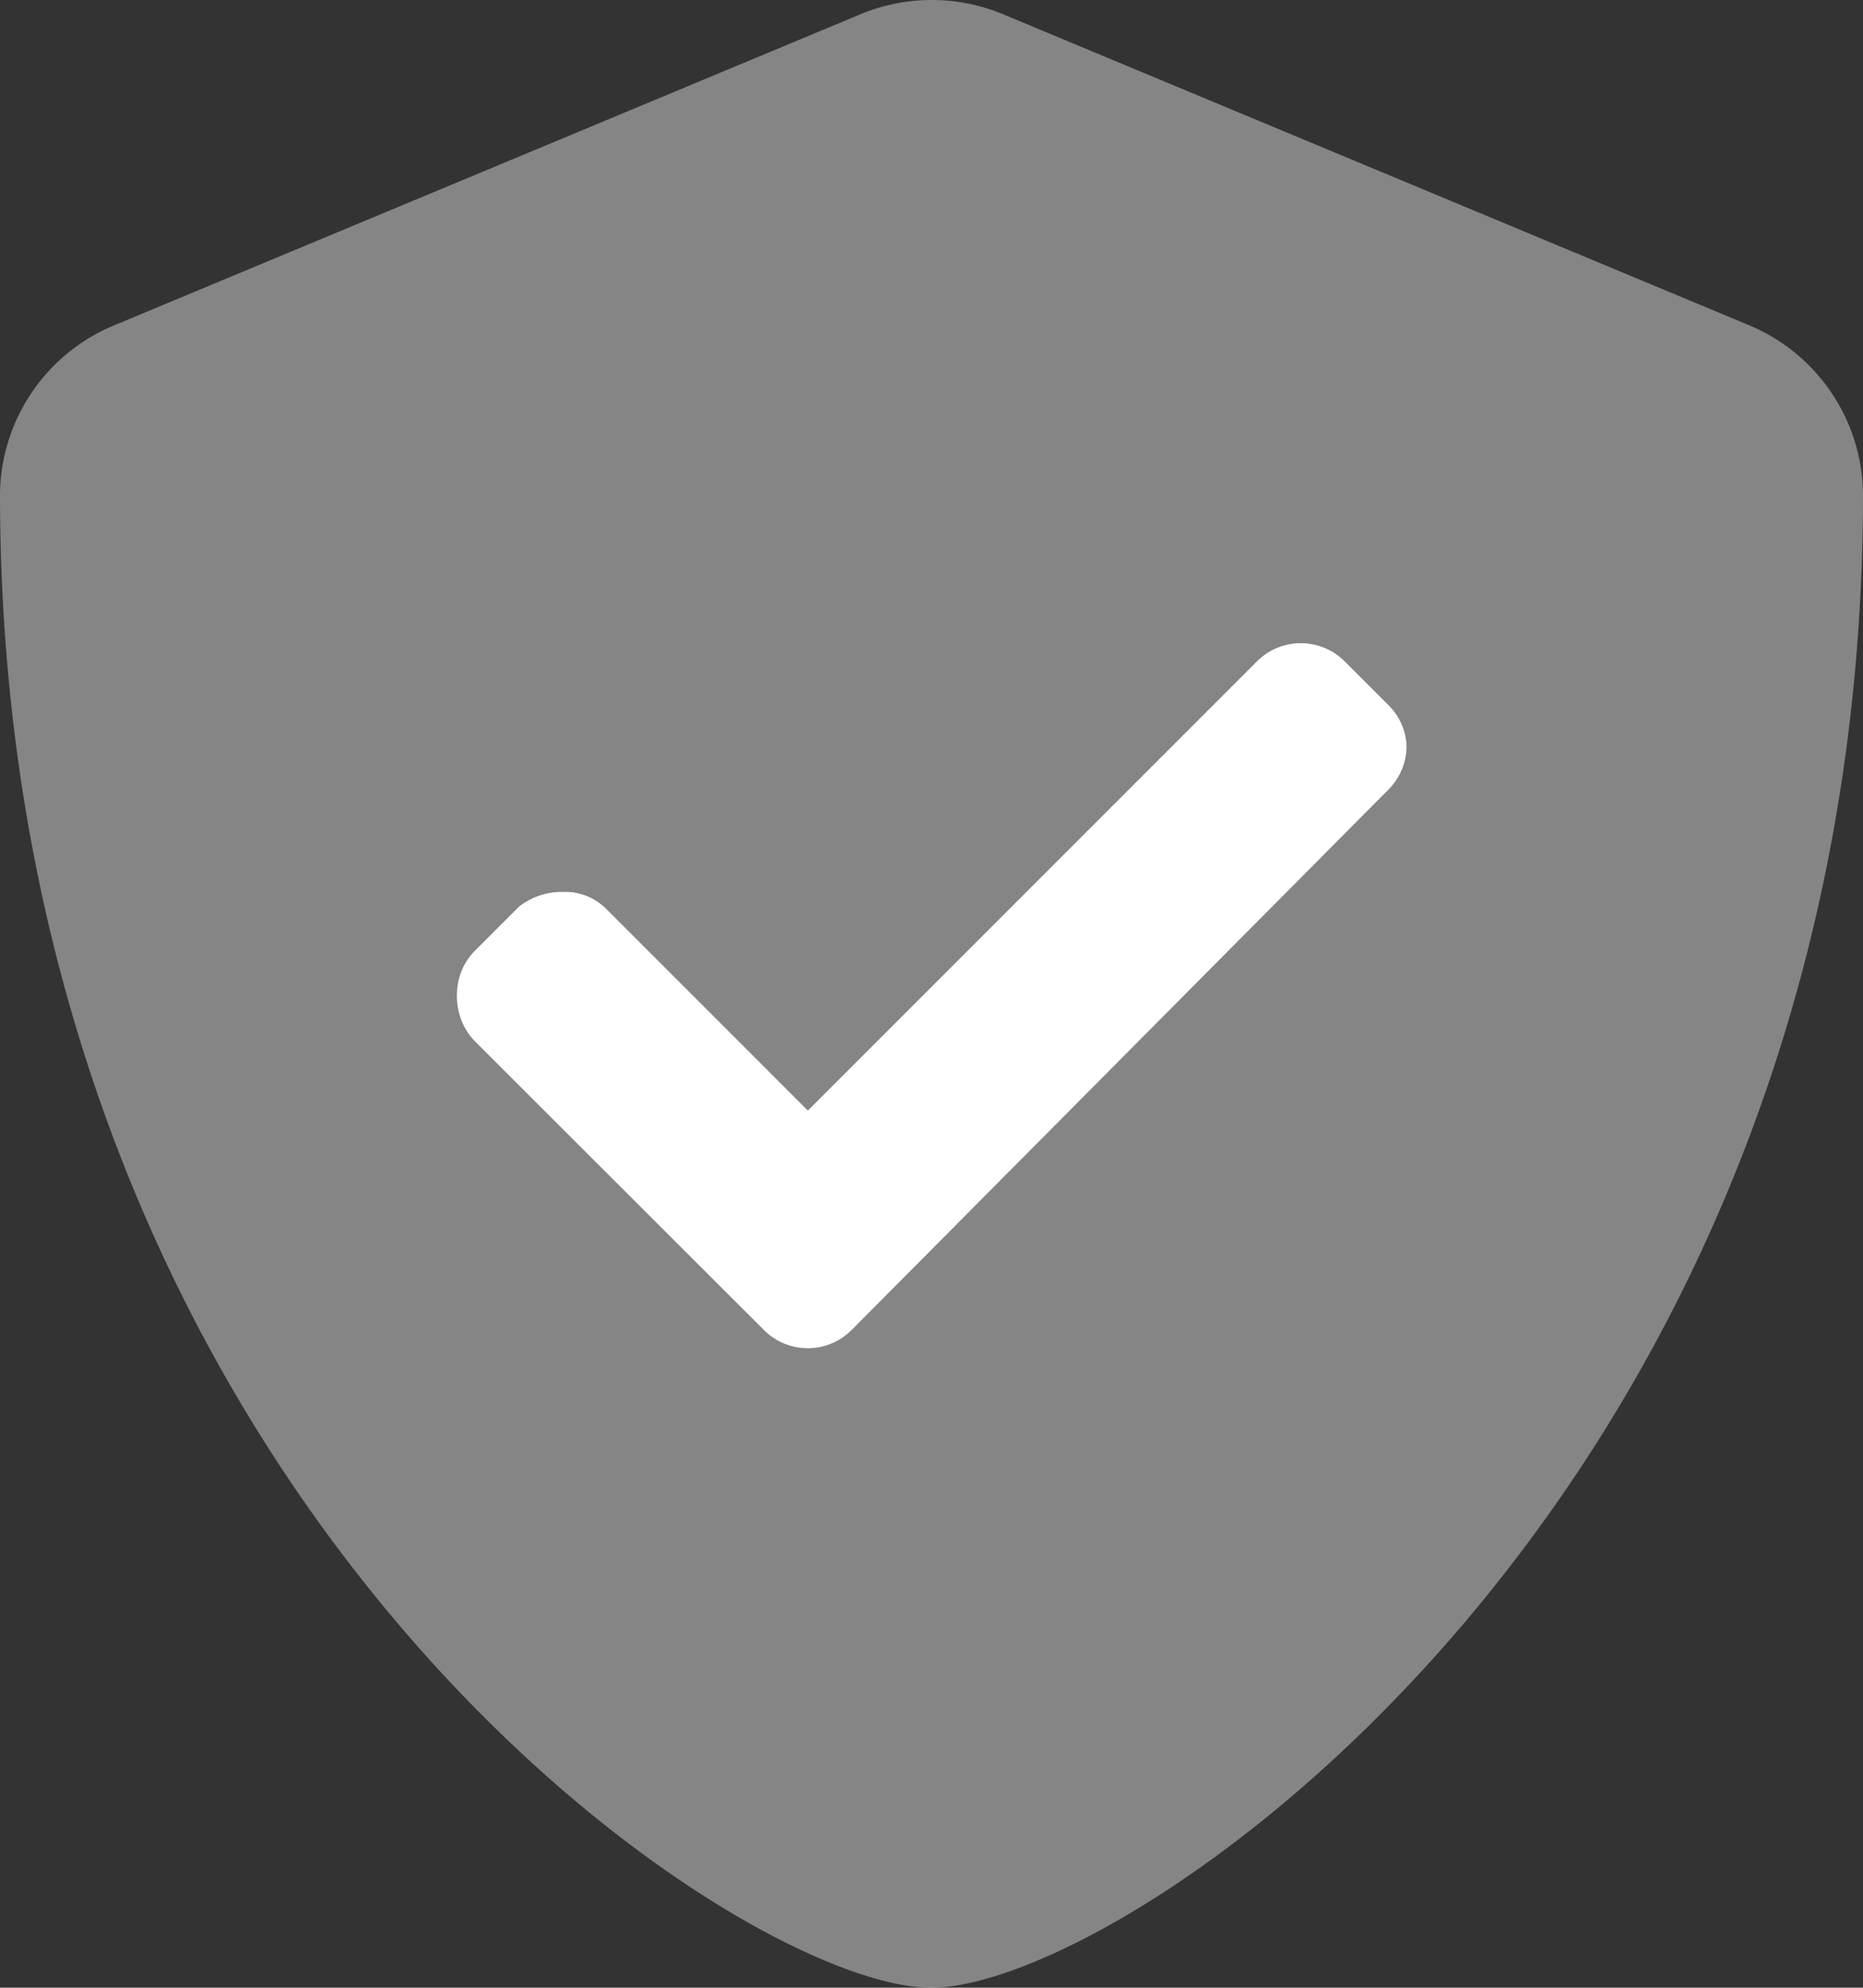
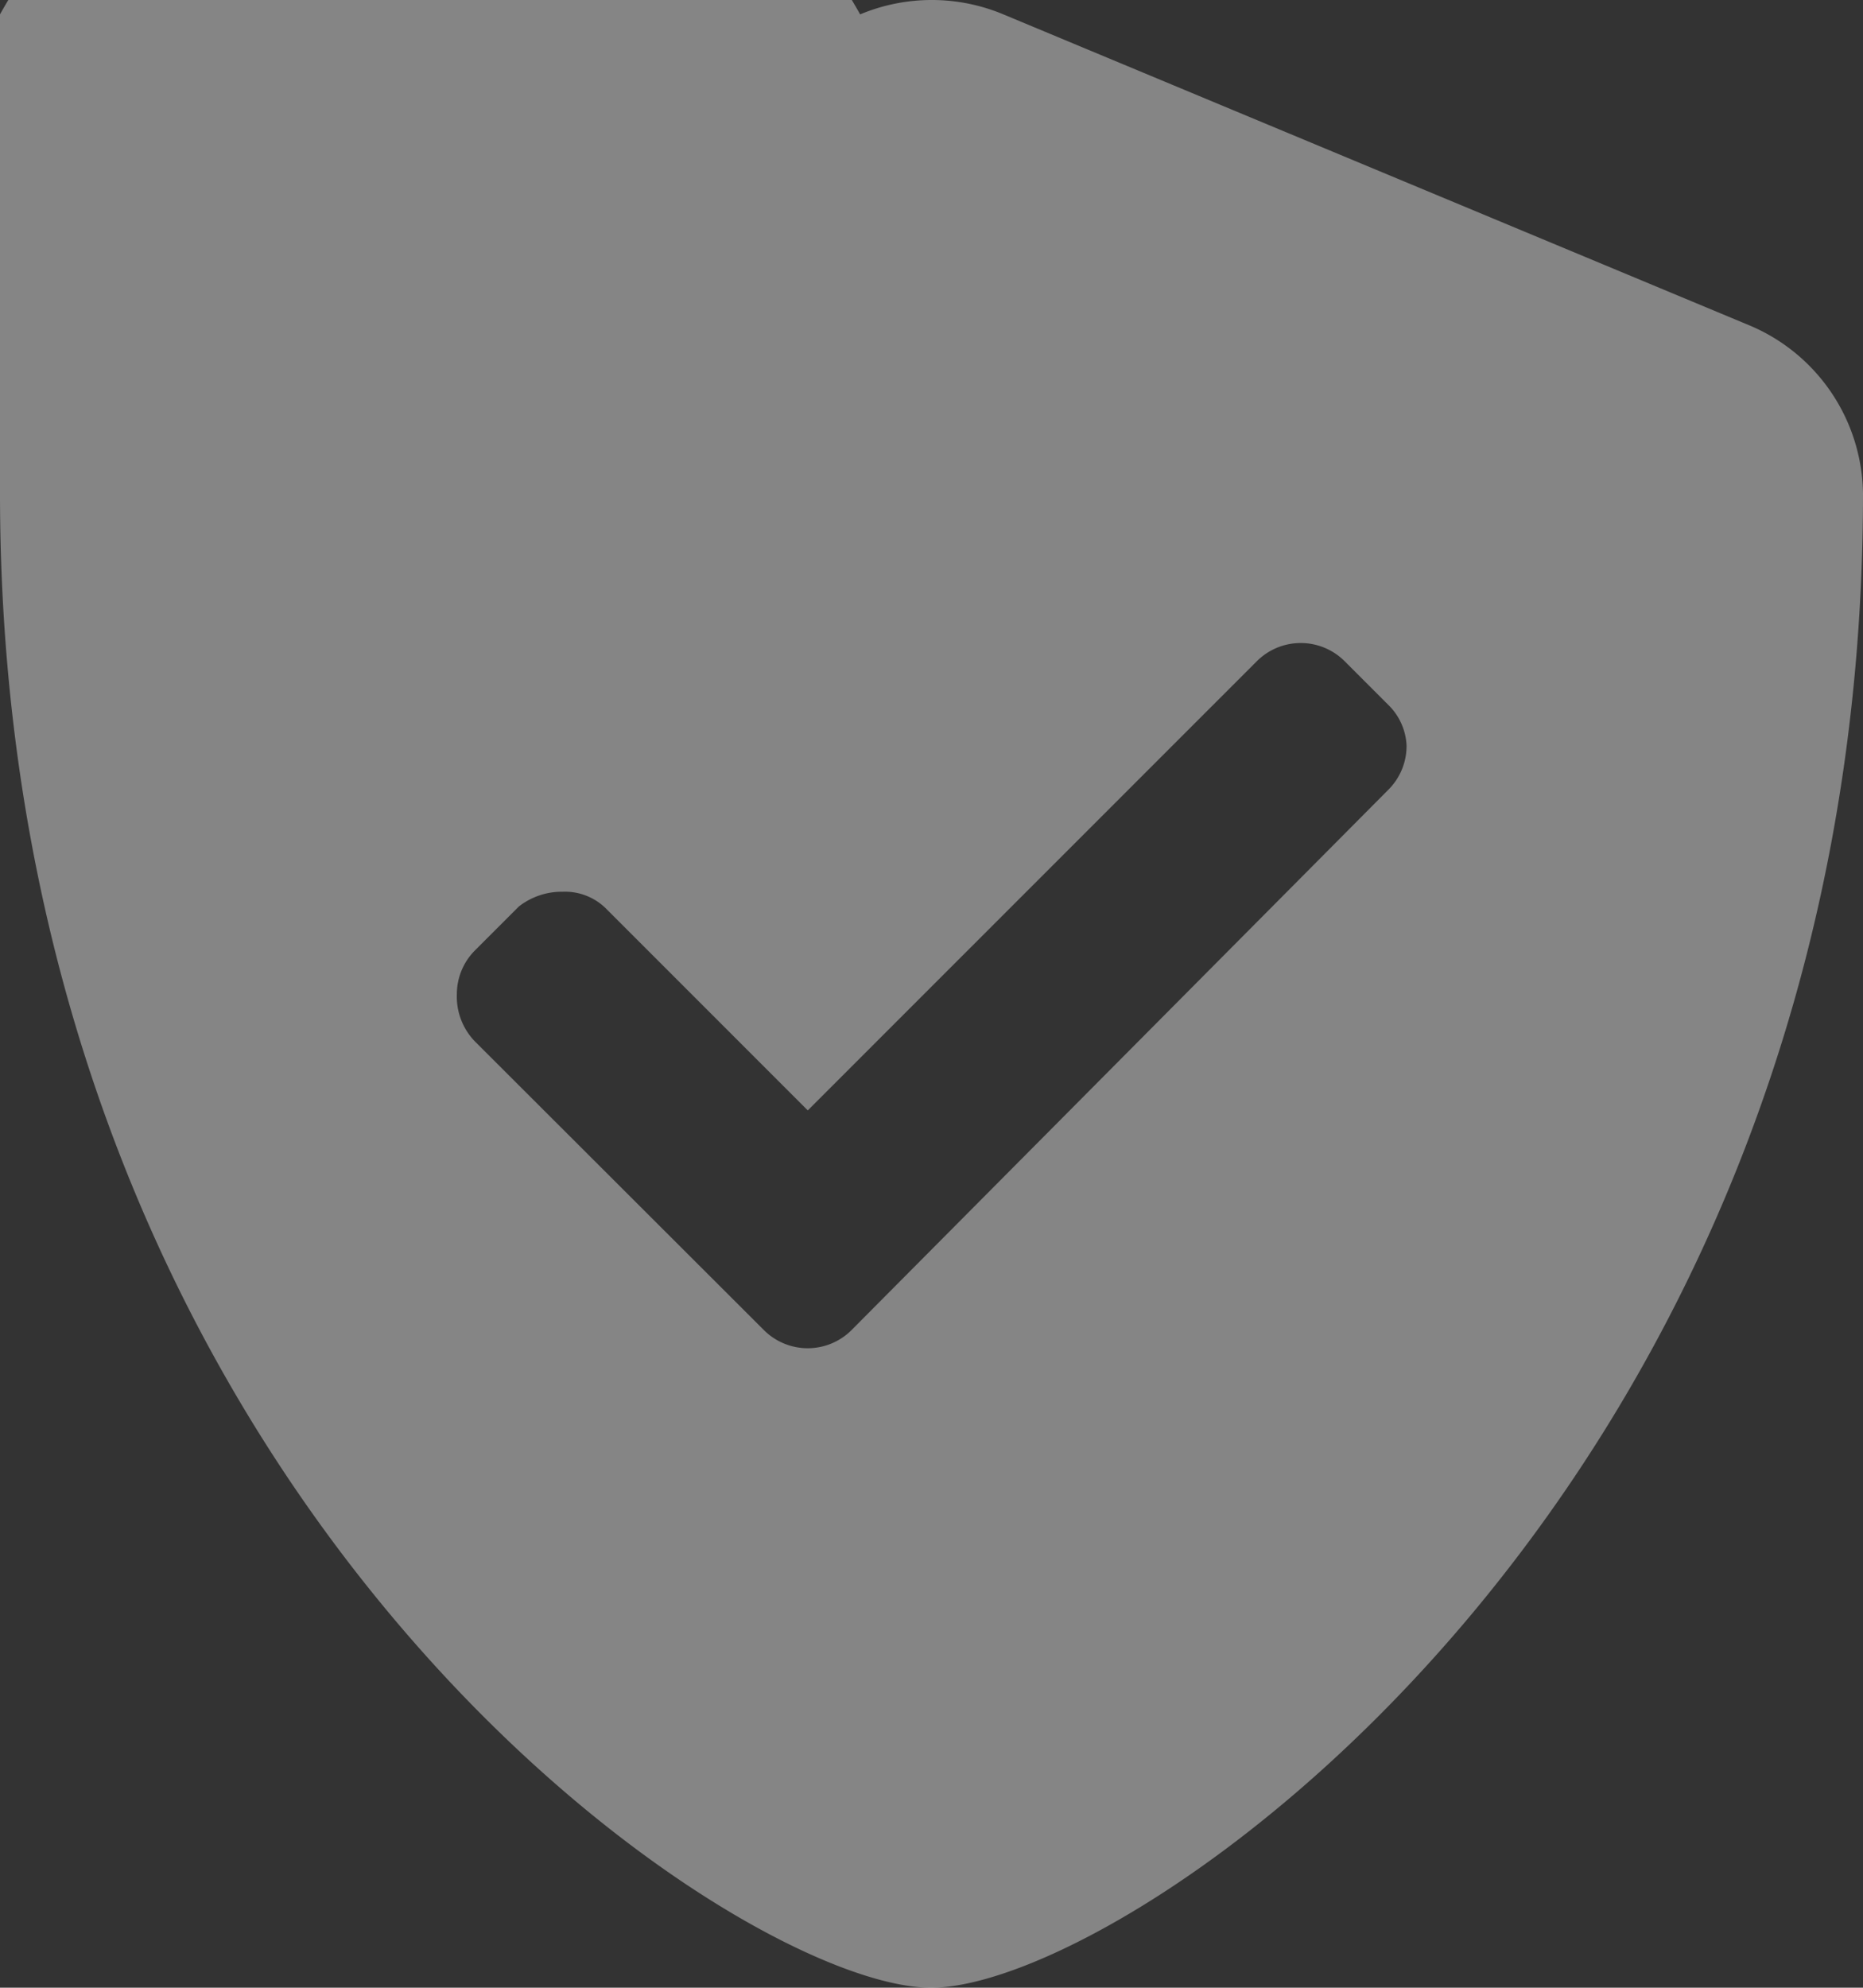
<svg xmlns="http://www.w3.org/2000/svg" id="shield-check-duotone" width="35.649" height="38.025" viewBox="0 0 35.649 38.025">
  <rect x="0" y="0" width="35.649" height="38.025" fill="#333333" stroke="none" />
-   <path id="Tracciato_369" data-name="Tracciato 369" d="M151.874,167.6a1.183,1.183,0,0,1-.348.84l-10.272,10.338a1.186,1.186,0,0,1-1.678,0l-5.526-5.518a1.232,1.232,0,0,1-.349-.906,1.183,1.183,0,0,1,.348-.84l.84-.84a1.336,1.336,0,0,1,.839-.281,1.114,1.114,0,0,1,.847.342l3.841,3.841,8.593-8.593a1.188,1.188,0,0,1,1.68,0l.84.84A1.157,1.157,0,0,1,151.874,167.6Z" transform="translate(-124.958 -153.333)" fill="#fff" />
-   <path id="Tracciato_370" data-name="Tracciato 370" d="M49.458,6.224,35.2.282a3.551,3.551,0,0,0-2.741,0L18.2,6.224A3.537,3.537,0,0,0,16,9.446c0,19.169,14.052,28.586,17.817,28.586,3.8,0,17.832-9.521,17.832-28.586A3.542,3.542,0,0,0,49.458,6.224Zm-6.543,8.05a1.183,1.183,0,0,1-.348.84L32.295,25.451a1.186,1.186,0,0,1-1.678,0l-5.526-5.518a1.232,1.232,0,0,1-.349-.906,1.183,1.183,0,0,1,.348-.84l.84-.84a1.336,1.336,0,0,1,.839-.281,1.114,1.114,0,0,1,.847.342l3.841,3.841,8.593-8.593a1.188,1.188,0,0,1,1.68,0l.84.84A1.157,1.157,0,0,1,42.915,14.274Z" transform="translate(-16 -0.007)" fill="#fff" opacity="0.4" />
+   <path id="Tracciato_370" data-name="Tracciato 370" d="M49.458,6.224,35.2.282a3.551,3.551,0,0,0-2.741,0A3.537,3.537,0,0,0,16,9.446c0,19.169,14.052,28.586,17.817,28.586,3.8,0,17.832-9.521,17.832-28.586A3.542,3.542,0,0,0,49.458,6.224Zm-6.543,8.05a1.183,1.183,0,0,1-.348.84L32.295,25.451a1.186,1.186,0,0,1-1.678,0l-5.526-5.518a1.232,1.232,0,0,1-.349-.906,1.183,1.183,0,0,1,.348-.84l.84-.84a1.336,1.336,0,0,1,.839-.281,1.114,1.114,0,0,1,.847.342l3.841,3.841,8.593-8.593a1.188,1.188,0,0,1,1.68,0l.84.84A1.157,1.157,0,0,1,42.915,14.274Z" transform="translate(-16 -0.007)" fill="#fff" opacity="0.4" />
</svg>